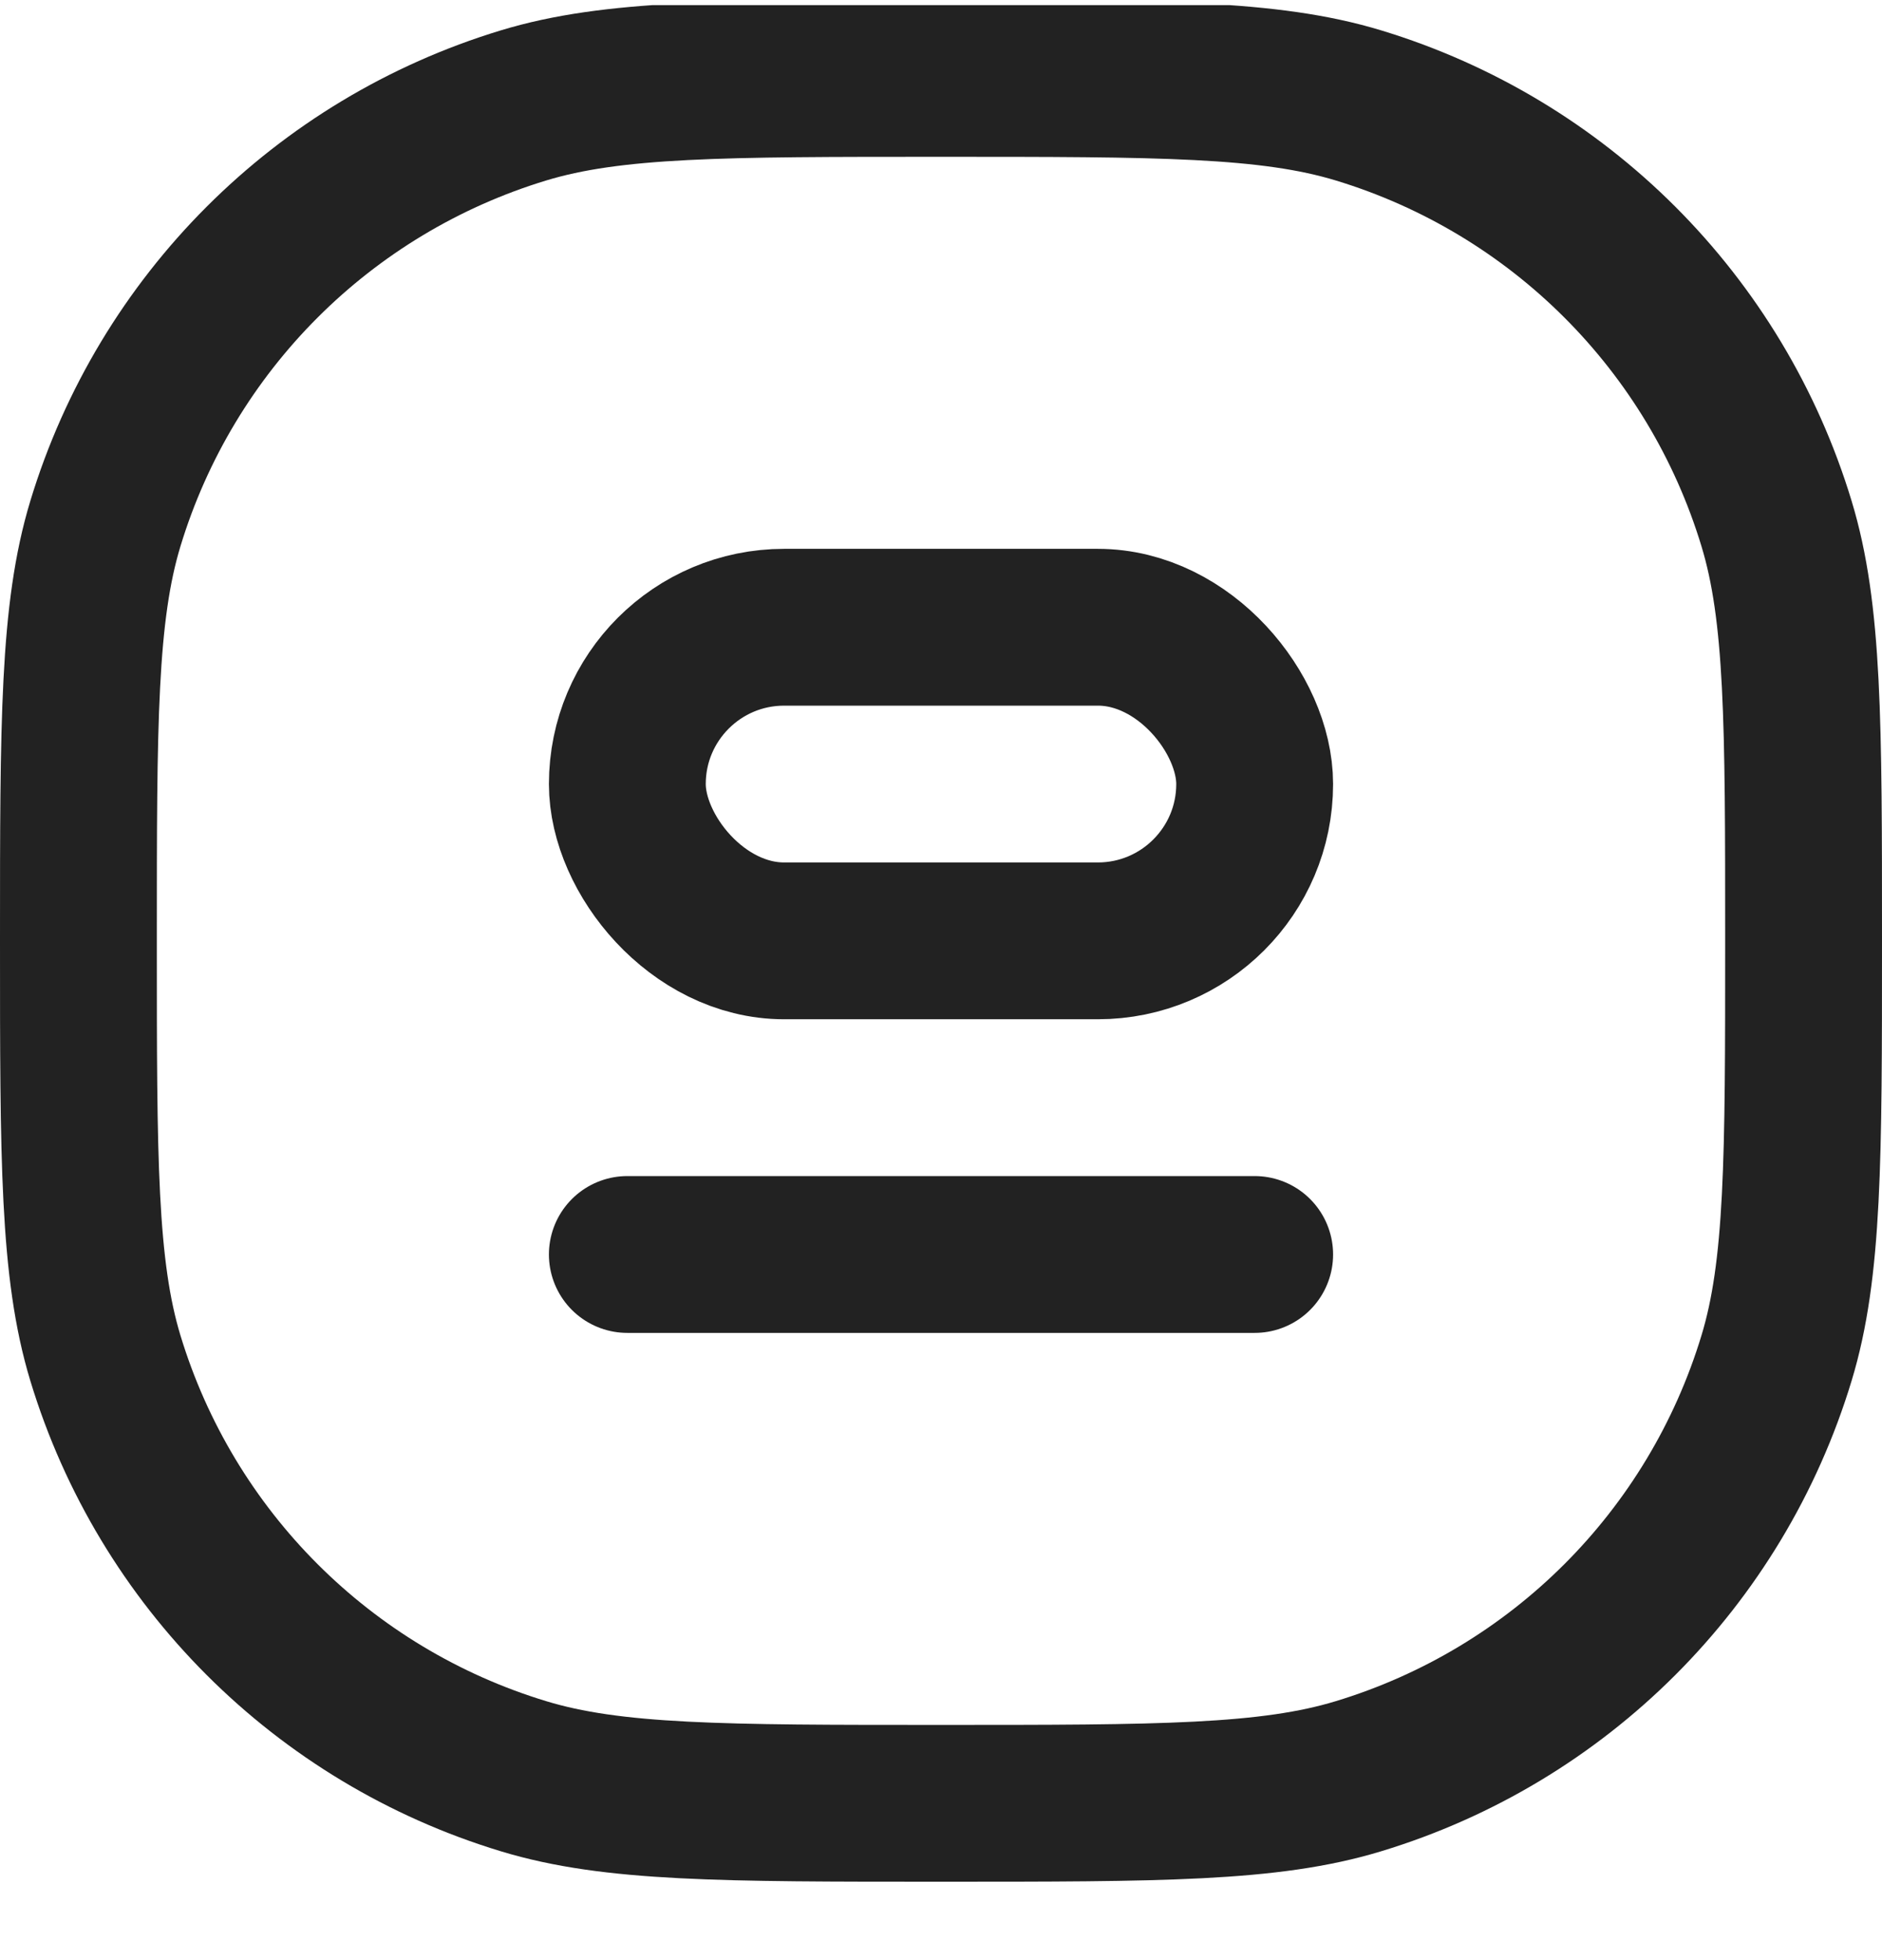
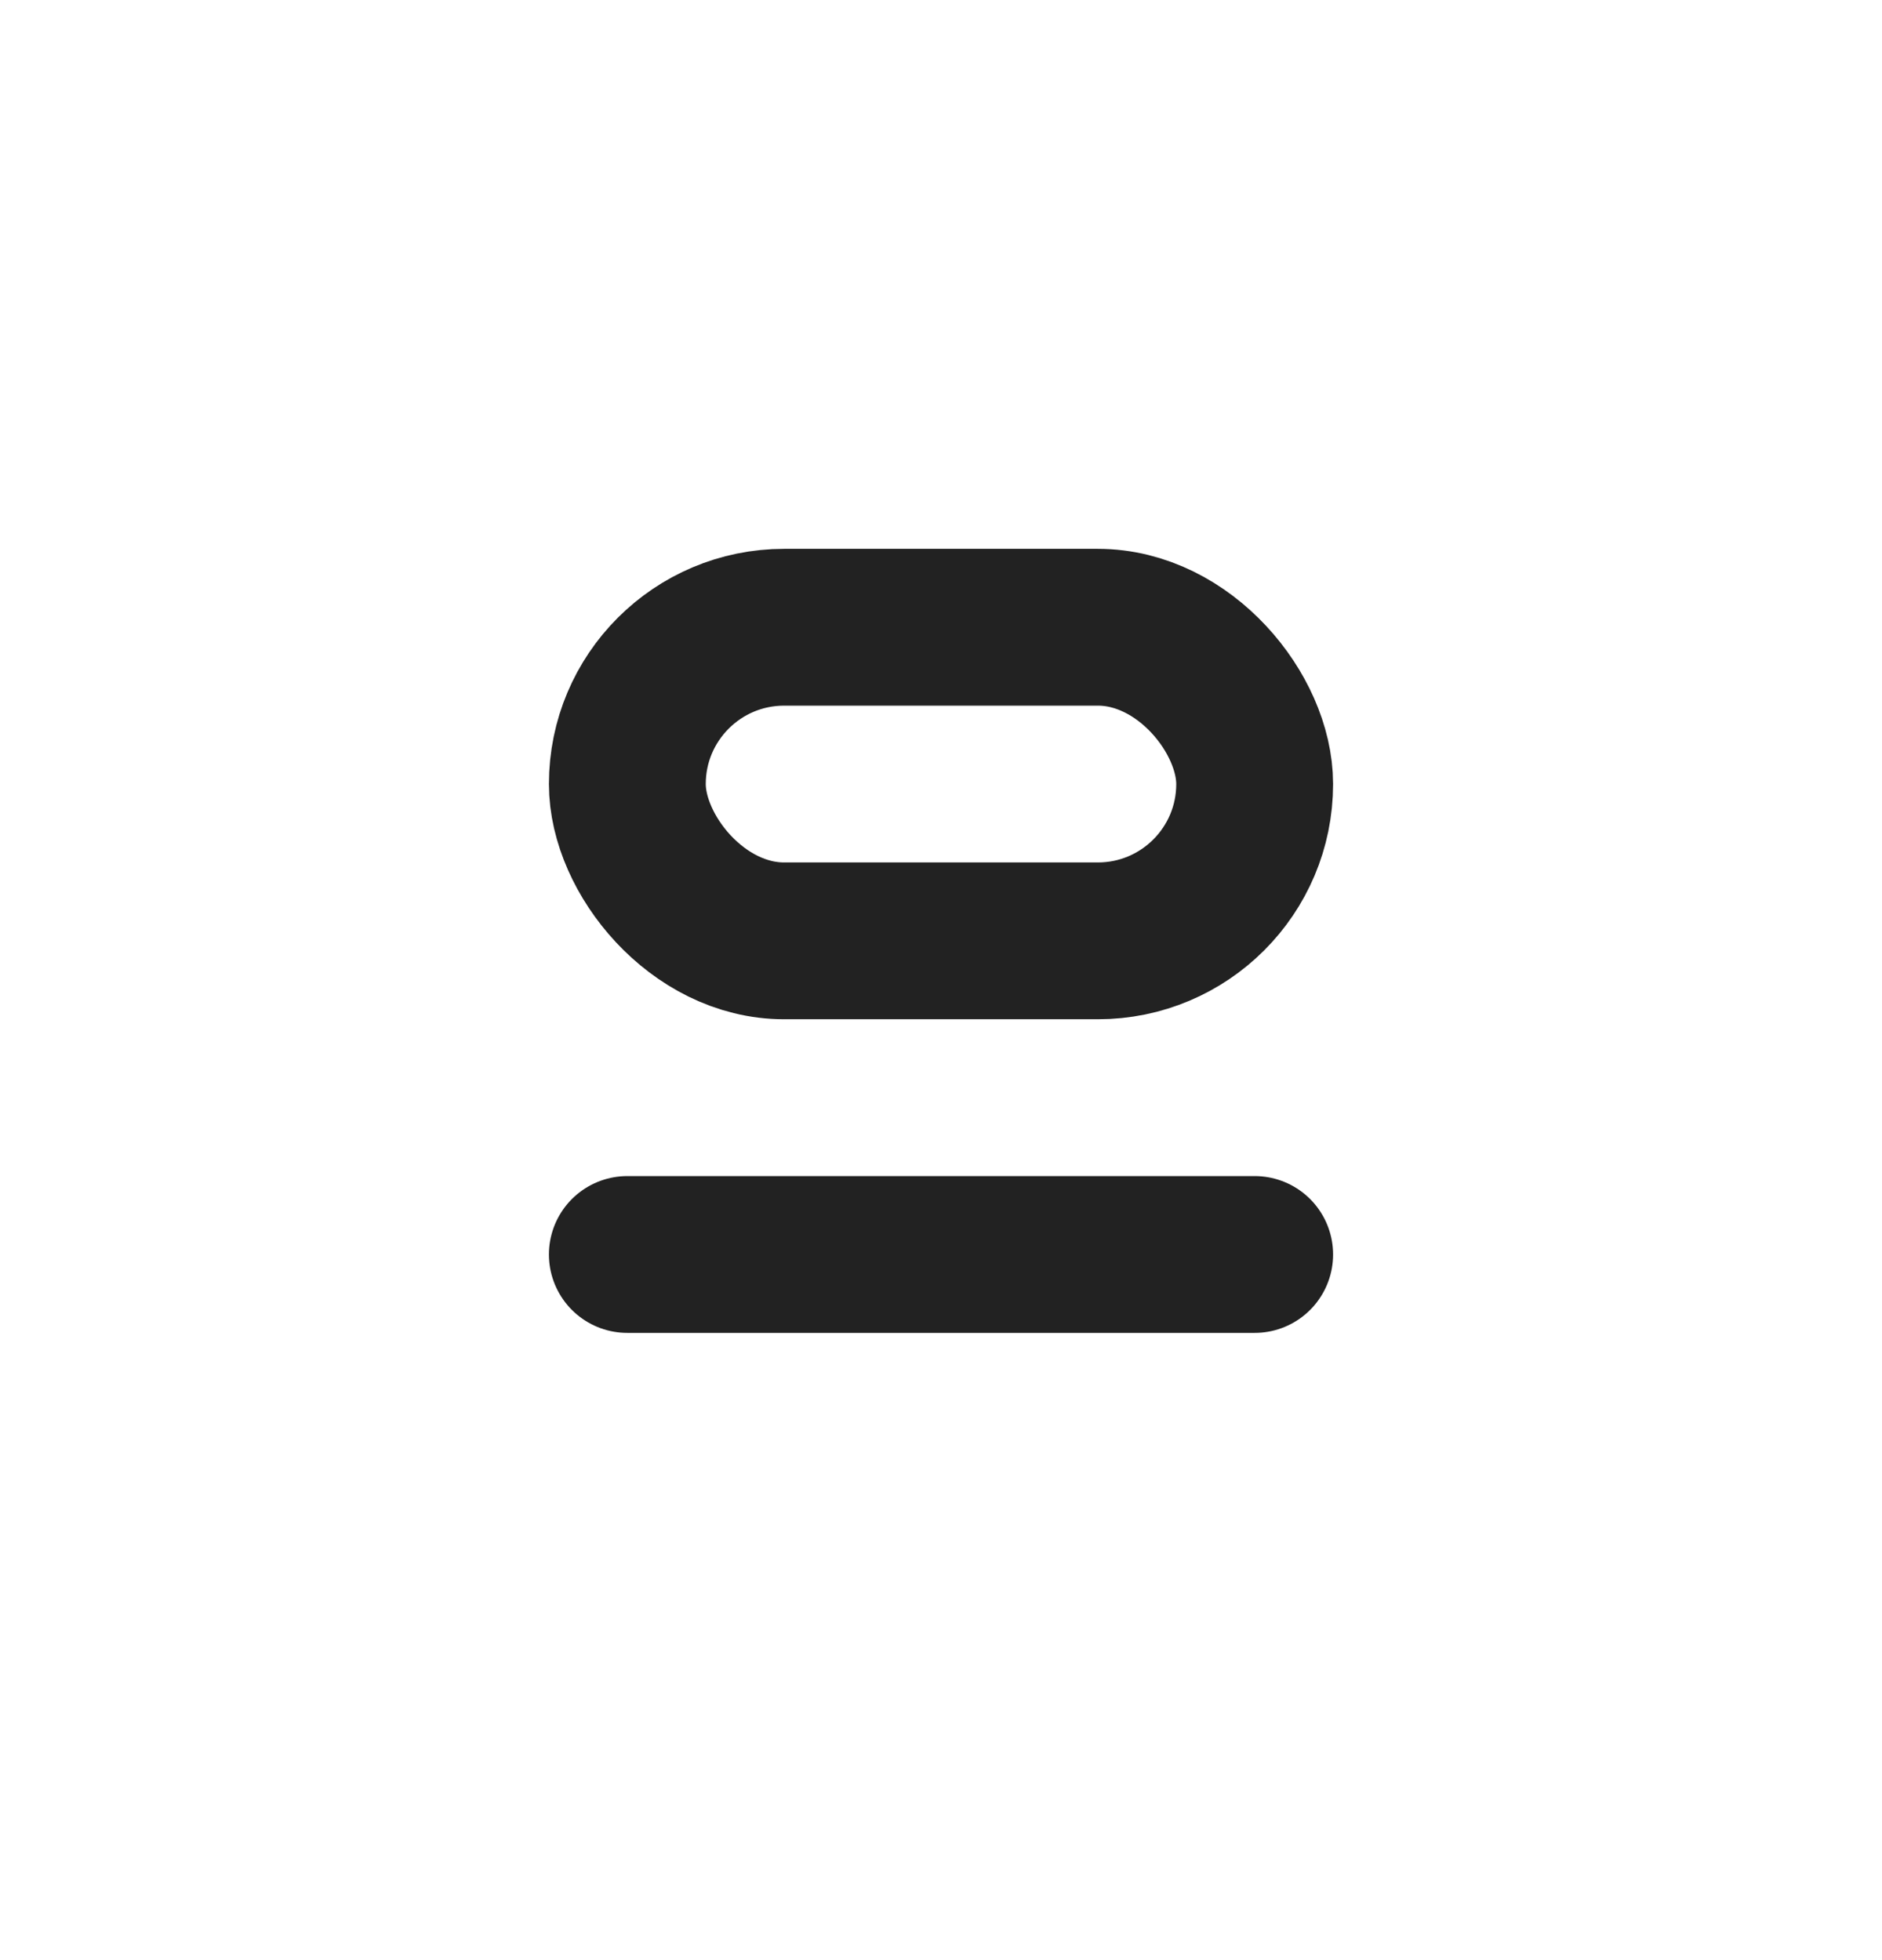
<svg xmlns="http://www.w3.org/2000/svg" width="24" height="25" viewBox="0 0 24 25" fill="none">
  <g clip-path="url(#clip0_1750_2129)">
-     <path d="M1 12C1 9.209 1 7.813 1.344 6.678C2.12 4.121 4.121 2.12 6.678 1.344C7.813 1 9.209 1 12 1V1C14.791 1 16.187 1 17.322 1.344C19.879 2.12 21.88 4.121 22.655 6.678C23 7.813 23 9.209 23 12V12C23 14.791 23 16.187 22.655 17.322C21.88 19.879 19.879 21.88 17.322 22.655C16.187 23 14.791 23 12 23V23C9.209 23 7.813 23 6.678 22.655C4.121 21.88 2.12 19.879 1.344 17.322C1 16.187 1 14.791 1 12V12Z" stroke="#222222" stroke-width="2" />
    <path d="M8 16H16" stroke="#222222" stroke-width="2" stroke-linecap="round" />
    <rect x="8" y="8" width="8" height="4" rx="2" stroke="#222222" stroke-width="2" />
  </g>
  <defs>
    <clipPath id="clip0_1750_2129">
      <rect width="24" height="24" fill="white" transform="translate(0 0.065)" />
    </clipPath>
  </defs>
</svg>